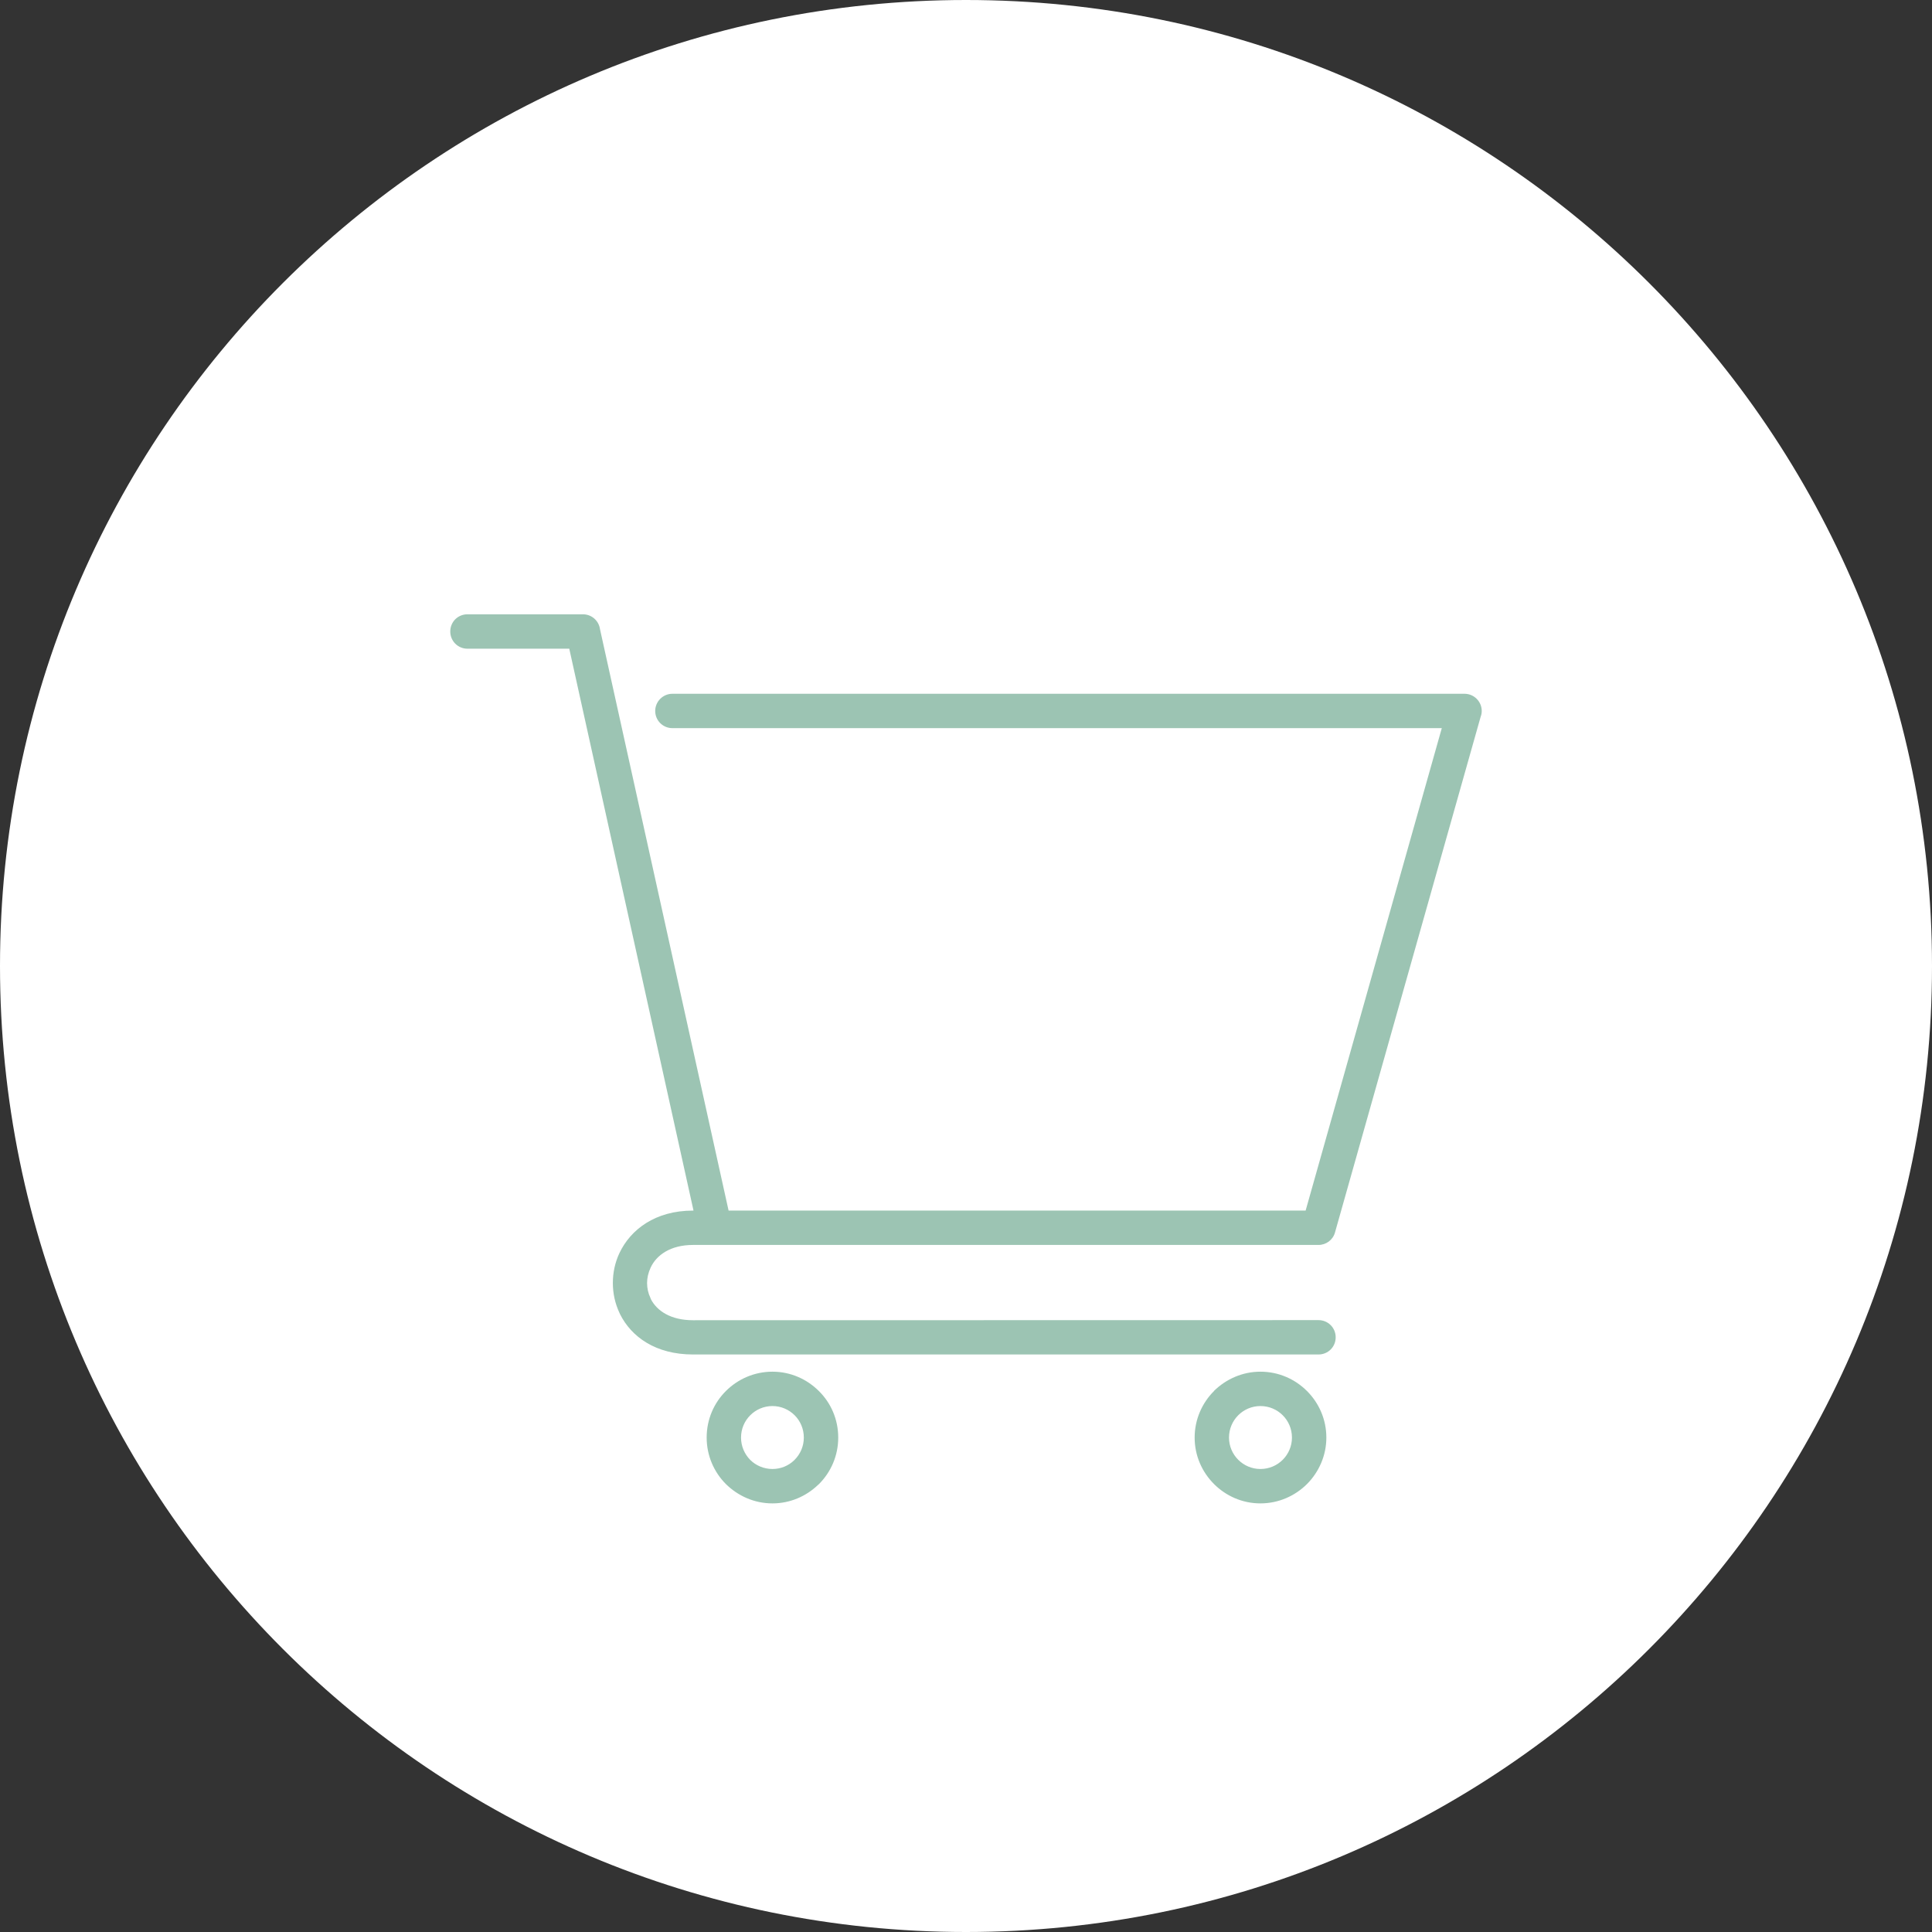
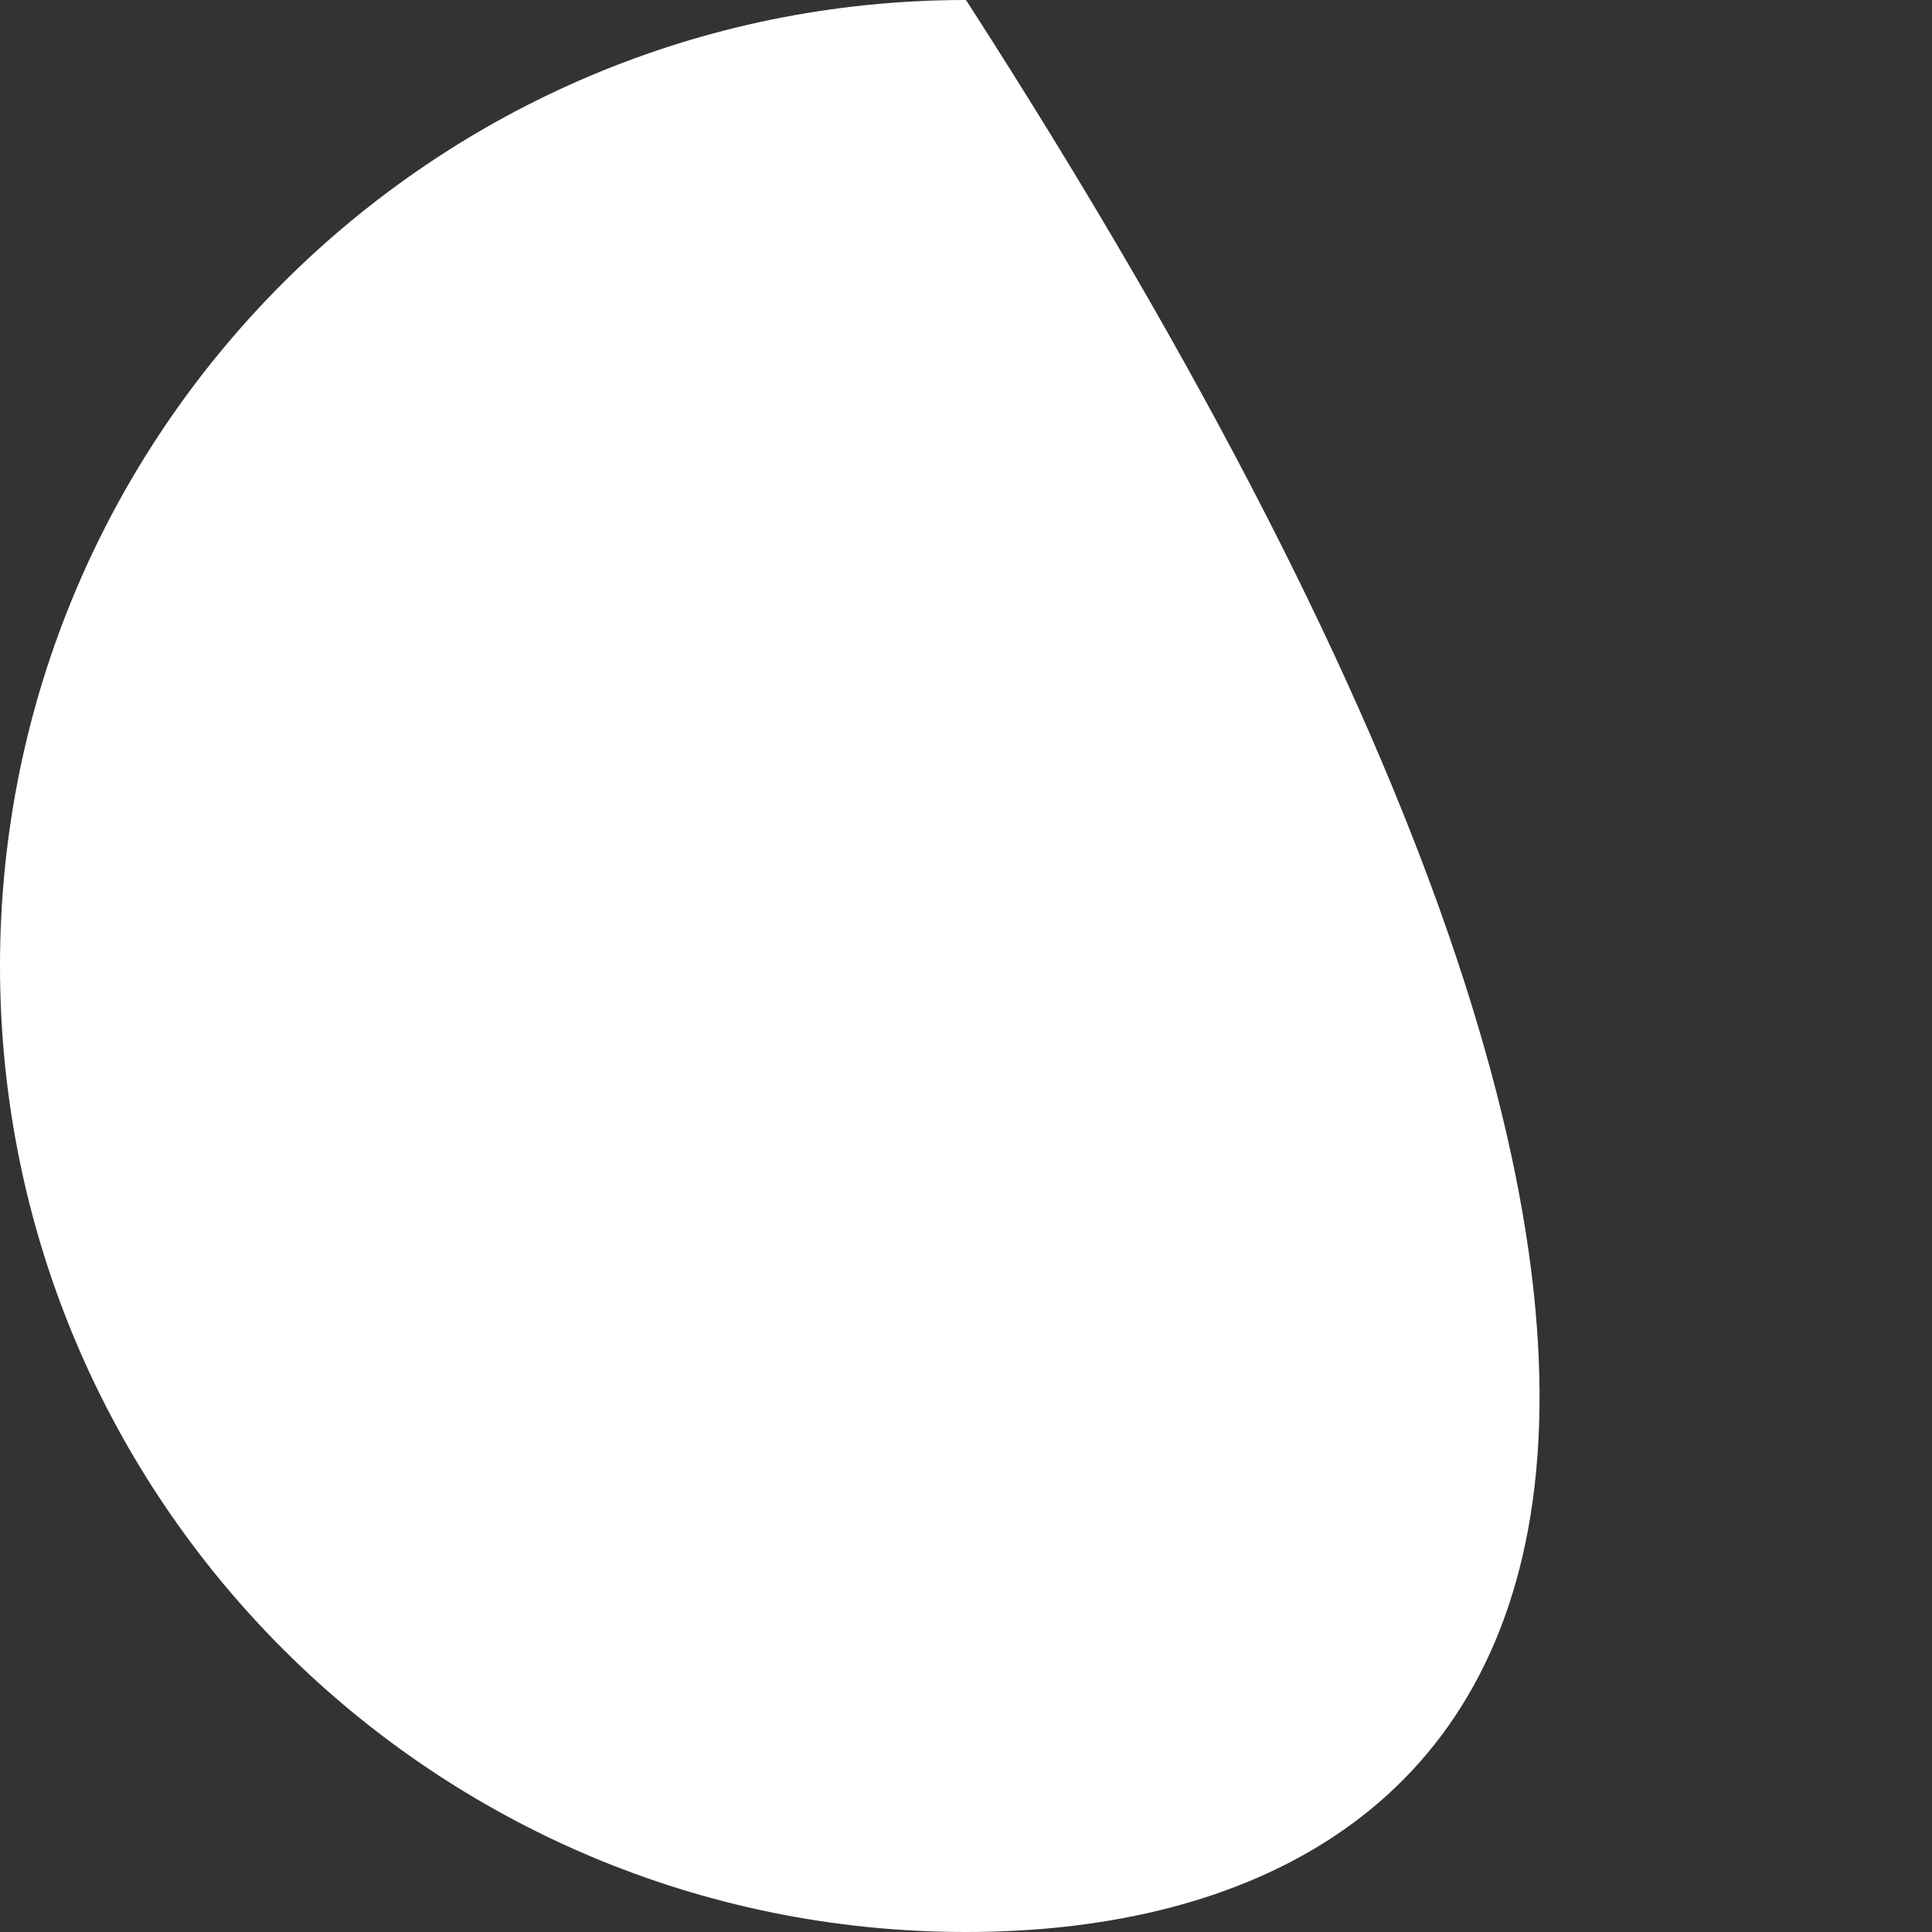
<svg xmlns="http://www.w3.org/2000/svg" width="52" height="52" viewBox="0 0 52 52" fill="none">
  <rect x="0" y="0" width="52" height="52" fill="#333333" stroke="none" />
-   <path d="M26 0C40.359 0 52 11.641 52 26C52 40.359 40.359 52 26 52C11.641 52 0 40.359 0 26C0 11.641 11.641 0 26 0Z" fill="white" />
-   <path d="M12.582 17.46C12.323 17.46 12.119 17.252 12.119 16.997C12.119 16.738 12.323 16.534 12.582 16.534H15.69C15.926 16.534 16.119 16.709 16.149 16.935L19.61 32.583H35.141L38.806 19.598H18.098C17.843 19.598 17.635 19.394 17.635 19.136C17.635 18.881 17.843 18.673 18.098 18.673H39.418C39.673 18.673 39.881 18.881 39.881 19.136C39.881 19.194 39.87 19.245 39.852 19.292L35.932 33.17C35.877 33.374 35.691 33.508 35.487 33.508H18.652C18.05 33.508 17.668 33.778 17.511 34.12C17.449 34.255 17.416 34.394 17.416 34.532C17.416 34.671 17.446 34.809 17.508 34.937L17.518 34.966C17.683 35.286 18.058 35.534 18.652 35.534L35.487 35.531C35.746 35.531 35.95 35.738 35.95 35.993C35.95 36.252 35.746 36.456 35.487 36.456H18.652C17.646 36.456 16.994 35.982 16.688 35.37L16.67 35.33C16.553 35.079 16.495 34.806 16.495 34.532C16.495 34.255 16.553 33.982 16.67 33.731C16.972 33.09 17.639 32.583 18.652 32.583H18.666L15.322 17.46H12.582ZM33.924 36.919C34.416 36.919 34.857 37.119 35.178 37.44C35.498 37.76 35.699 38.201 35.699 38.693C35.699 39.177 35.498 39.622 35.178 39.943C34.857 40.263 34.413 40.464 33.924 40.464C33.436 40.464 32.995 40.263 32.675 39.943C32.354 39.622 32.154 39.181 32.154 38.693C32.154 38.205 32.354 37.76 32.675 37.44V37.436C32.999 37.119 33.44 36.919 33.924 36.919ZM34.525 38.092C34.372 37.939 34.161 37.844 33.924 37.844C33.691 37.844 33.48 37.939 33.327 38.092C33.174 38.245 33.079 38.456 33.079 38.693C33.079 38.926 33.174 39.137 33.327 39.29C33.48 39.443 33.691 39.538 33.924 39.538C34.161 39.538 34.372 39.443 34.525 39.29C34.678 39.137 34.773 38.926 34.773 38.693C34.773 38.456 34.678 38.245 34.525 38.092ZM20.79 36.919C21.278 36.919 21.719 37.119 22.04 37.44C22.364 37.76 22.561 38.201 22.561 38.693C22.561 39.181 22.364 39.622 22.044 39.943L22.011 39.972C21.694 40.274 21.264 40.464 20.79 40.464C20.302 40.464 19.861 40.263 19.537 39.943C19.216 39.622 19.02 39.177 19.02 38.693C19.02 38.201 19.216 37.76 19.537 37.44C19.858 37.119 20.302 36.919 20.79 36.919ZM21.388 38.092C21.235 37.939 21.023 37.844 20.79 37.844C20.557 37.844 20.346 37.939 20.193 38.092C20.04 38.245 19.945 38.456 19.945 38.693C19.945 38.926 20.04 39.137 20.189 39.29C20.342 39.443 20.557 39.538 20.79 39.538C21.016 39.538 21.22 39.451 21.369 39.309L21.388 39.29C21.541 39.137 21.635 38.926 21.635 38.693C21.635 38.456 21.541 38.245 21.388 38.092Z" fill="#9CC4B3" />
+   <path d="M26 0C52 40.359 40.359 52 26 52C11.641 52 0 40.359 0 26C0 11.641 11.641 0 26 0Z" fill="white" />
</svg>